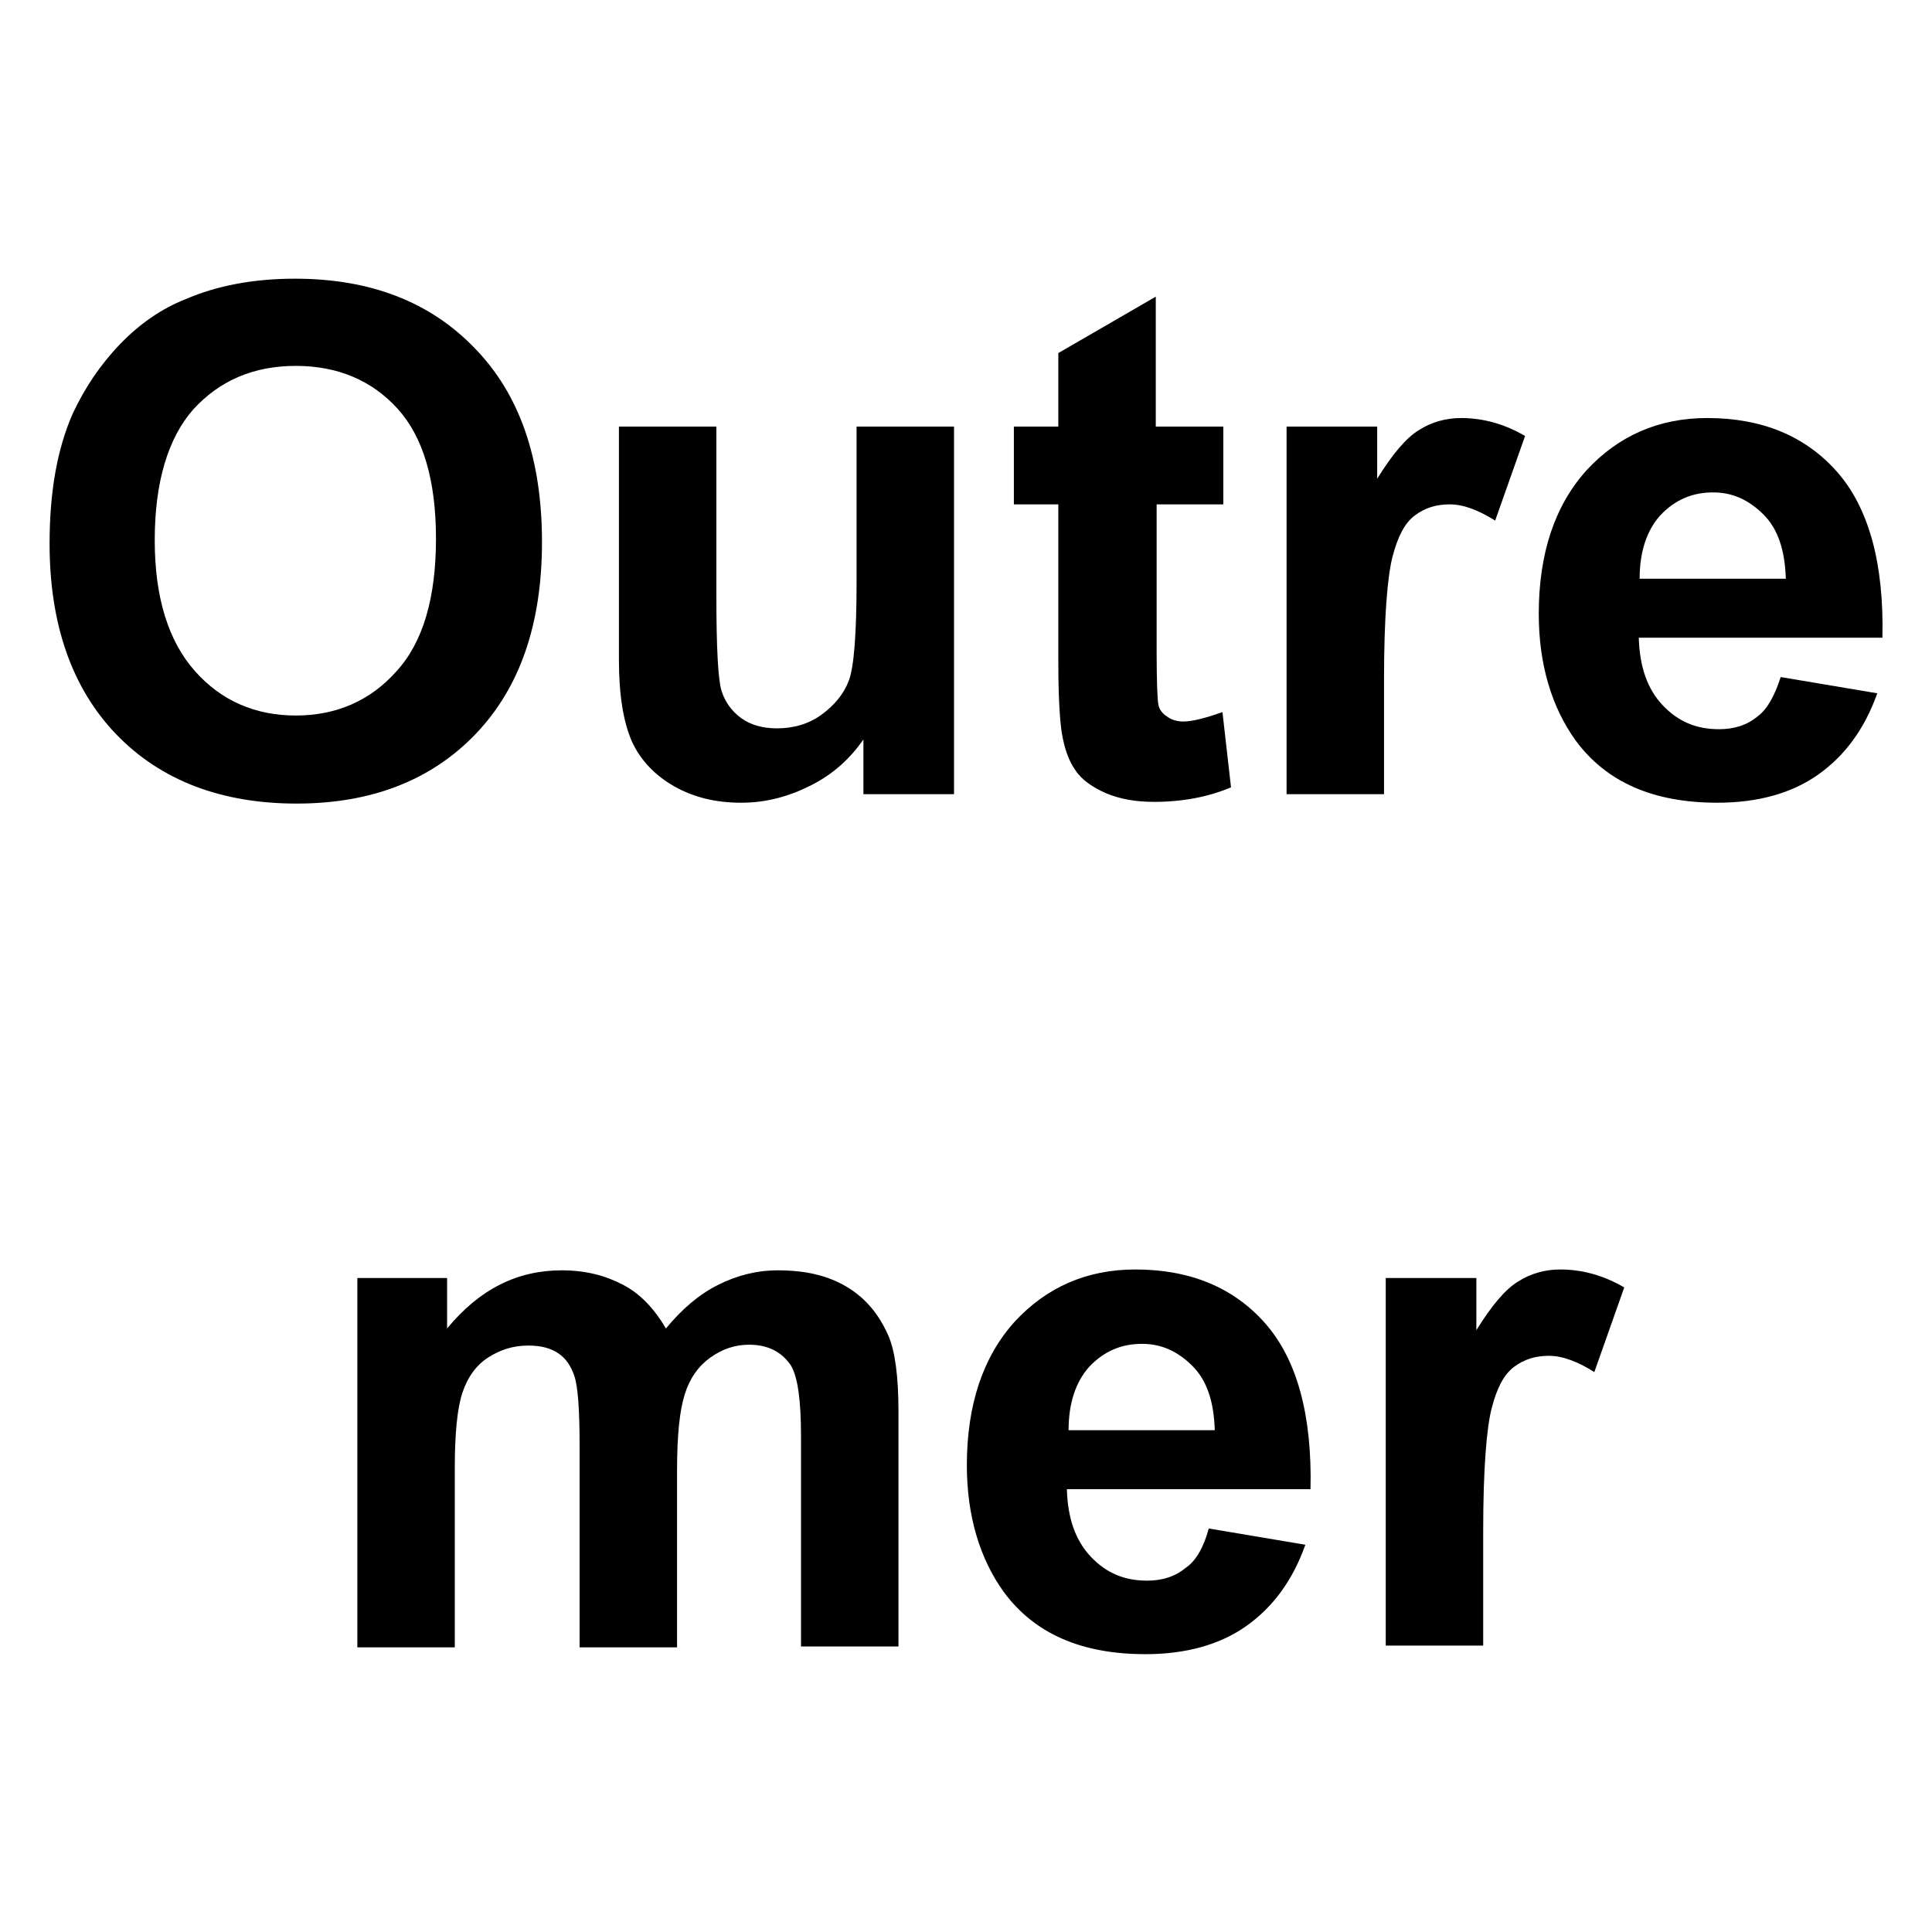
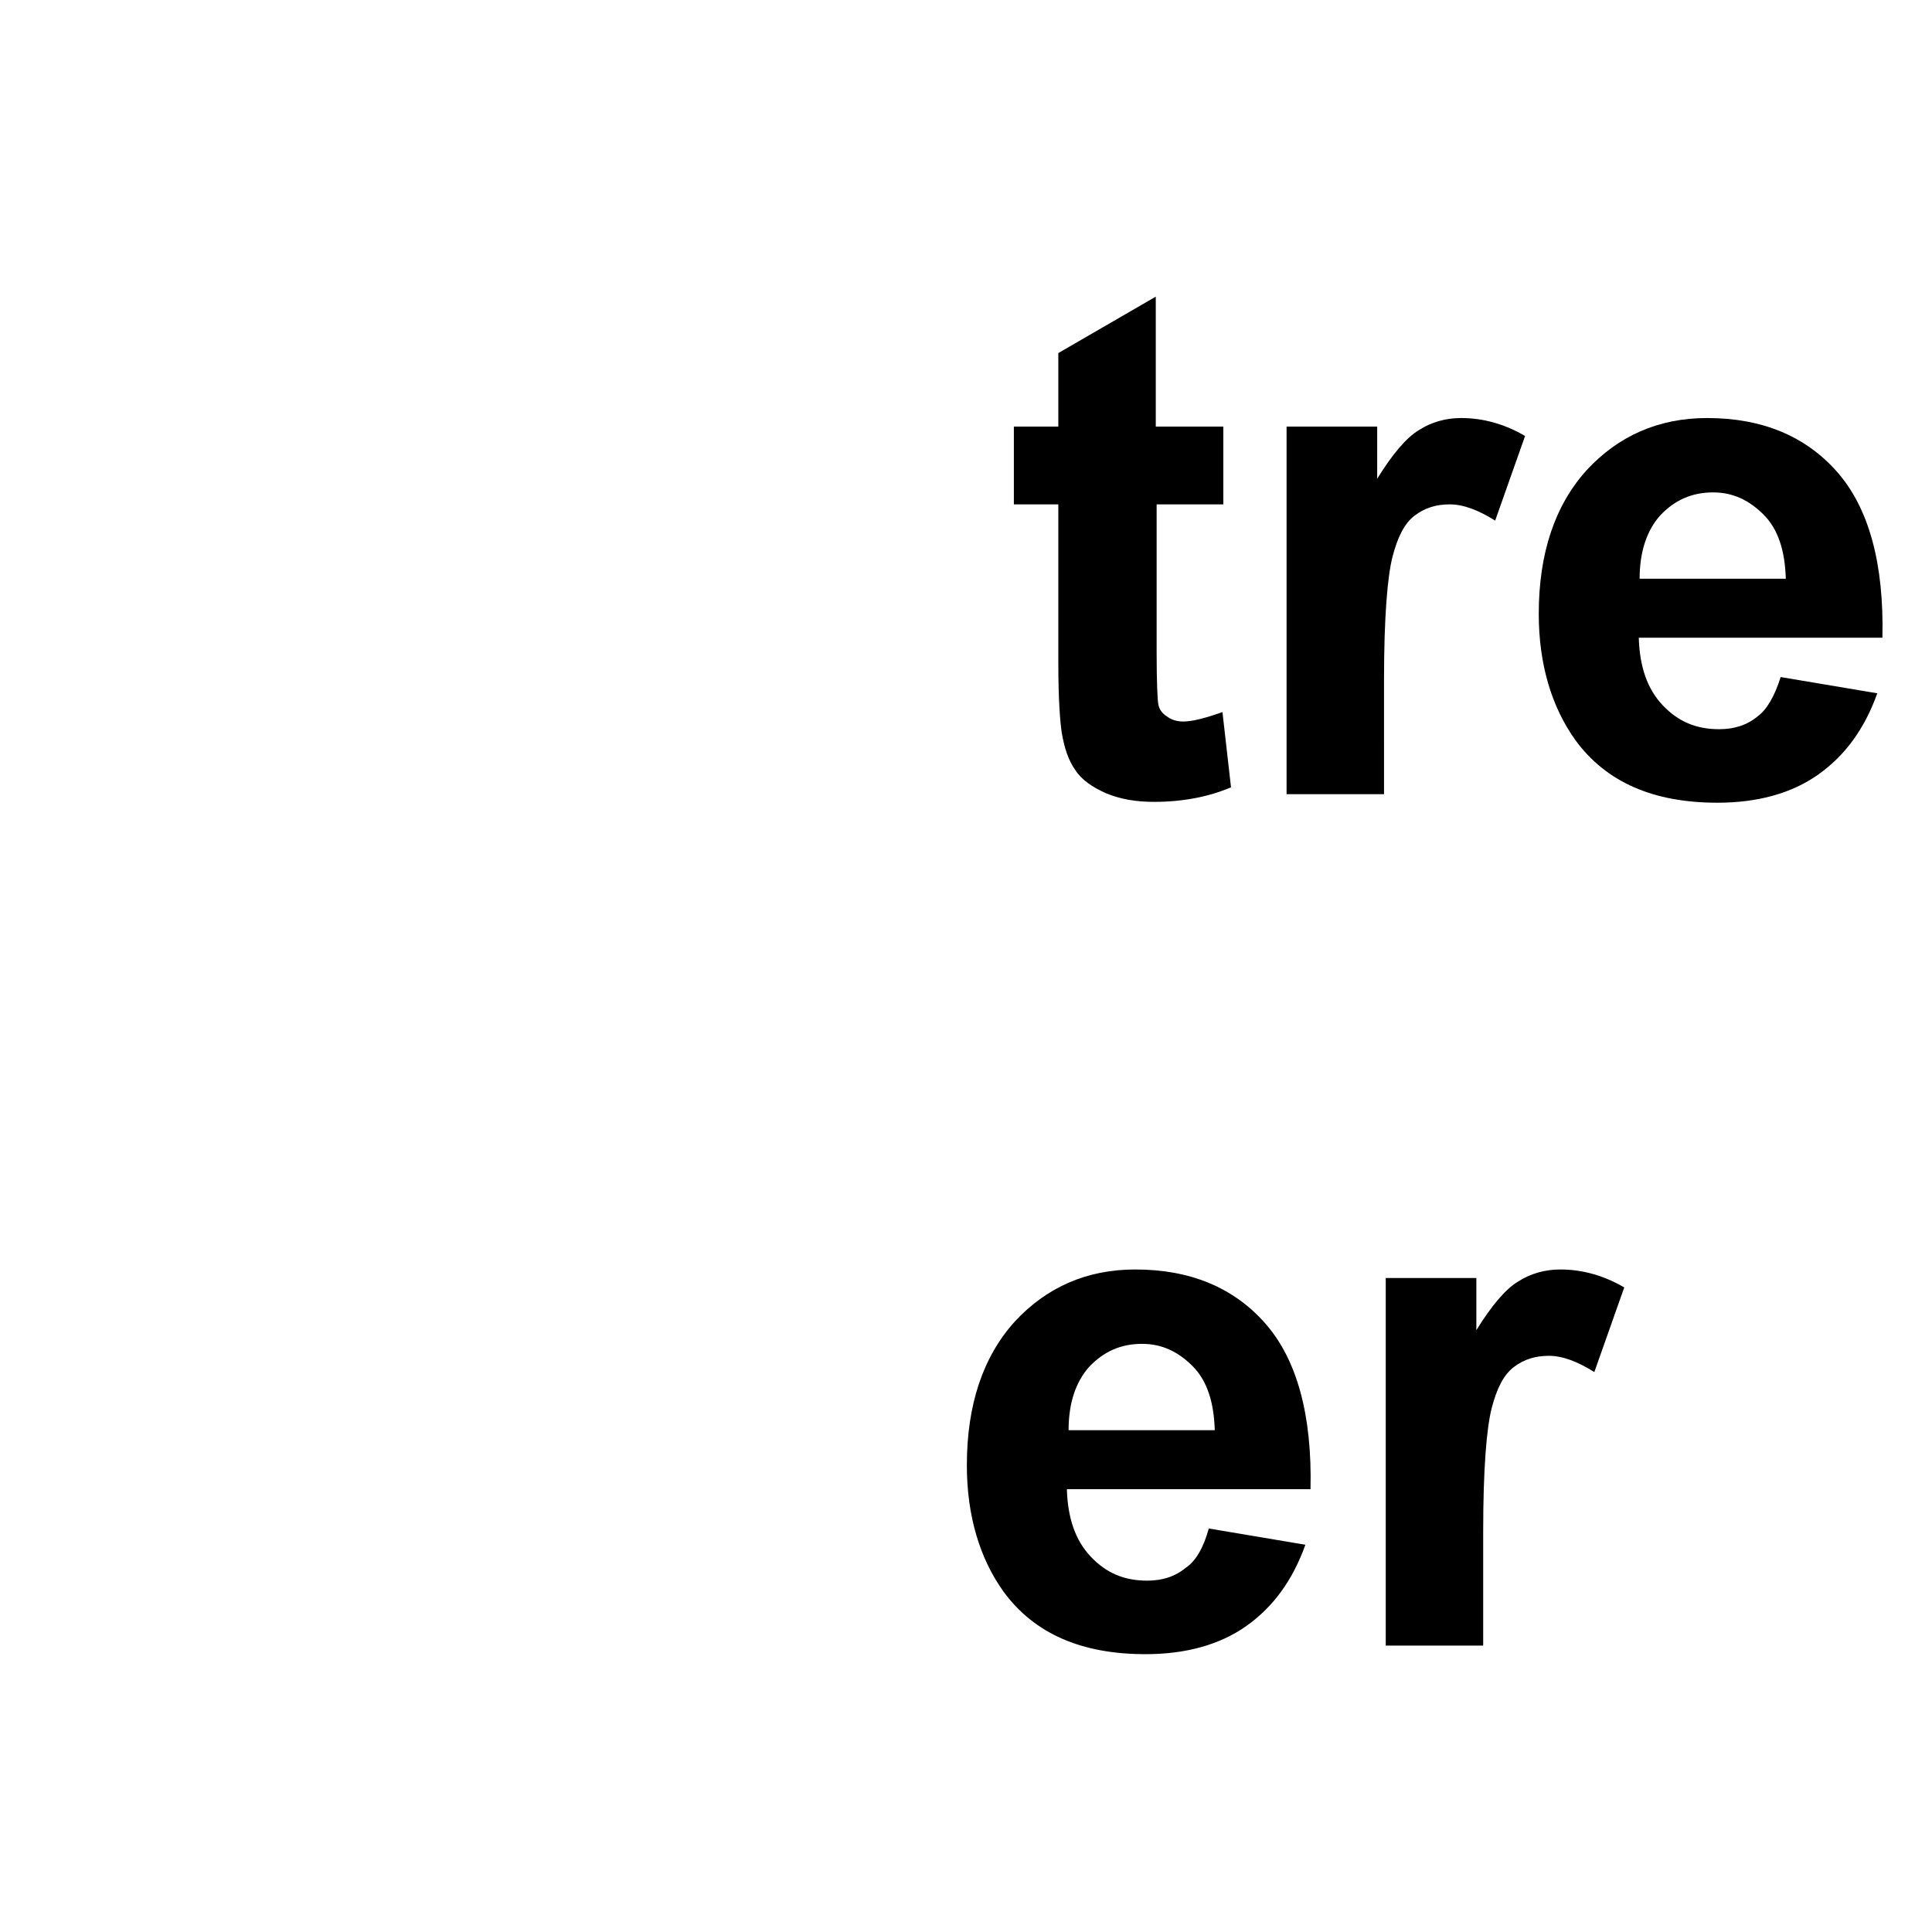
<svg xmlns="http://www.w3.org/2000/svg" xmlns:ns1="http://www.inkscape.org/namespaces/inkscape" xmlns:ns2="http://sodipodi.sourceforge.net/DTD/sodipodi-0.dtd" version="1.1" id="Calque_1" ns1:version="0.92.1 r15371" ns2:docname="Outre-mer2.svg" x="0px" y="0px" viewBox="0 0 226 226" style="enable-background:new 0 0 226 226;" xml:space="preserve">
  <style type="text/css">
	.st0{enable-background:new    ;}
</style>
  <ns2:namedview bordercolor="#666666" borderopacity="1" gridtolerance="10" guidetolerance="10" id="namedview19" ns1:current-layer="Calque_1" ns1:cx="-341.39407" ns1:cy="113" ns1:pageopacity="0" ns1:pageshadow="2" ns1:window-height="1028" ns1:window-maximized="1" ns1:window-width="1920" ns1:window-x="-8" ns1:window-y="-8" ns1:zoom="1.0442478" objecttolerance="10" pagecolor="#ffffff" showgrid="false">
	</ns2:namedview>
  <g class="st0">
-     <path d="M5.8,63.6c0-6.1,0.9-11.1,2.7-15.2c1.4-3,3.2-5.7,5.5-8.1c2.3-2.4,4.9-4.2,7.7-5.3c3.7-1.6,8-2.4,12.8-2.4   c8.8,0,15.8,2.7,21,8.1c5.3,5.4,7.9,13,7.9,22.7c0,9.6-2.6,17.1-7.8,22.5c-5.2,5.4-12.2,8.1-20.9,8.1c-8.8,0-15.9-2.7-21.1-8.1   C8.4,80.5,5.8,73,5.8,63.6z M18.1,63.2c0,6.7,1.6,11.8,4.7,15.3c3.1,3.5,7.1,5.2,11.8,5.2s8.7-1.7,11.8-5.2   C49.5,75.1,51,69.9,51,63c0-6.8-1.5-11.9-4.5-15.2c-3-3.3-7-5-11.9-5s-8.9,1.7-12,5.1C19.7,51.2,18.1,56.3,18.1,63.2z" />
-     <path d="M101,92.9v-6.4c-1.6,2.3-3.6,4.1-6.2,5.4c-2.6,1.3-5.2,2-8.1,2c-2.9,0-5.5-0.6-7.8-1.9c-2.3-1.3-4-3.1-5-5.3   c-1-2.3-1.5-5.5-1.5-9.5V49.9h11.4v19.8c0,6.1,0.2,9.8,0.6,11.1s1.2,2.4,2.3,3.2c1.1,0.8,2.5,1.2,4.2,1.2c1.9,0,3.7-0.5,5.2-1.6   s2.6-2.4,3.2-4c0.6-1.6,0.9-5.5,0.9-11.6V49.9h11.4v43H101z" />
    <path d="M143.1,49.9V59h-7.8v17.3c0,3.5,0.1,5.6,0.2,6.1c0.1,0.6,0.5,1.1,1,1.4c0.5,0.4,1.2,0.6,1.9,0.6c1.1,0,2.6-0.4,4.6-1.1   l1,8.8c-2.6,1.1-5.6,1.7-9,1.7c-2.1,0-3.9-0.3-5.6-1c-1.6-0.7-2.9-1.6-3.6-2.7c-0.8-1.1-1.3-2.6-1.6-4.4c-0.2-1.3-0.4-4-0.4-8V59   h-5.2v-9.1h5.2v-8.6l11.4-6.6v15.2H143.1z" />
    <path d="M161.9,92.9h-11.4v-43h10.6V56c1.8-2.9,3.4-4.8,4.9-5.7c1.4-0.9,3.1-1.4,4.9-1.4c2.6,0,5.1,0.7,7.5,2.1l-3.5,9.9   c-1.9-1.2-3.7-1.9-5.3-1.9c-1.6,0-2.9,0.4-4.1,1.3s-2,2.5-2.6,4.8c-0.6,2.3-1,7.1-1,14.4V92.9z" />
    <path d="M208.3,79.2l11.3,1.9c-1.5,4.2-3.8,7.3-6.9,9.5c-3.1,2.2-7.1,3.3-11.8,3.3c-7.5,0-13-2.4-16.6-7.3   c-2.8-3.9-4.3-8.9-4.3-14.8c0-7.1,1.9-12.7,5.6-16.8c3.7-4,8.4-6.1,14.1-6.1c6.4,0,11.5,2.1,15.2,6.3s5.5,10.7,5.3,19.4h-28.5   c0.1,3.4,1,6,2.8,7.9c1.8,1.9,3.9,2.8,6.6,2.8c1.8,0,3.3-0.5,4.5-1.5C206.7,83,207.6,81.4,208.3,79.2z M208.9,67.7   c-0.1-3.3-0.9-5.8-2.6-7.5s-3.6-2.6-5.9-2.6c-2.5,0-4.5,0.9-6.2,2.7c-1.6,1.8-2.4,4.3-2.4,7.4H208.9z" />
-     <path d="M41.8,149.5h10.5v5.9c3.8-4.6,8.2-6.8,13.4-6.8c2.8,0,5.1,0.6,7.2,1.7s3.7,2.9,5,5.1c1.9-2.3,3.9-4,6.1-5.1s4.5-1.7,7-1.7   c3.2,0,5.8,0.6,8,1.9c2.2,1.3,3.8,3.2,4.9,5.7c0.8,1.8,1.2,4.8,1.2,8.9v27.5H93.7v-24.6c0-4.3-0.4-7-1.2-8.3   c-1.1-1.6-2.7-2.4-4.9-2.4c-1.6,0-3.1,0.5-4.5,1.5c-1.4,1-2.4,2.4-3,4.3c-0.6,1.9-0.9,4.8-0.9,8.9v20.7H67.8v-23.6   c0-4.2-0.2-6.9-0.6-8.1s-1-2.1-1.9-2.7c-0.9-0.6-2-0.9-3.5-0.9c-1.8,0-3.3,0.5-4.7,1.4c-1.4,0.9-2.4,2.3-3,4.1   c-0.6,1.8-0.9,4.7-0.9,8.9v20.9H41.8V149.5z" />
    <path d="M141.4,178.8l11.3,1.9c-1.5,4.2-3.8,7.3-6.9,9.5c-3.1,2.2-7.1,3.3-11.8,3.3c-7.5,0-13-2.4-16.6-7.3   c-2.8-3.9-4.3-8.9-4.3-14.8c0-7.1,1.9-12.7,5.6-16.8c3.7-4,8.4-6.1,14.1-6.1c6.4,0,11.5,2.1,15.2,6.3c3.7,4.2,5.5,10.7,5.3,19.4   h-28.5c0.1,3.4,1,6,2.8,7.9s3.9,2.8,6.6,2.8c1.8,0,3.3-0.5,4.5-1.5C139.9,182.6,140.8,181,141.4,178.8z M142.1,167.3   c-0.1-3.3-0.9-5.8-2.6-7.5s-3.6-2.6-5.9-2.6c-2.5,0-4.5,0.9-6.2,2.7c-1.6,1.8-2.4,4.3-2.4,7.4H142.1z" />
    <path d="M173.5,192.5h-11.4v-43h10.6v6.1c1.8-2.9,3.4-4.8,4.9-5.7c1.4-0.9,3.1-1.4,4.9-1.4c2.6,0,5.1,0.7,7.5,2.1l-3.5,9.9   c-1.9-1.2-3.7-1.9-5.3-1.9c-1.6,0-2.9,0.4-4.1,1.3s-2,2.5-2.6,4.8c-0.6,2.3-1,7.1-1,14.4V192.5z" />
  </g>
</svg>